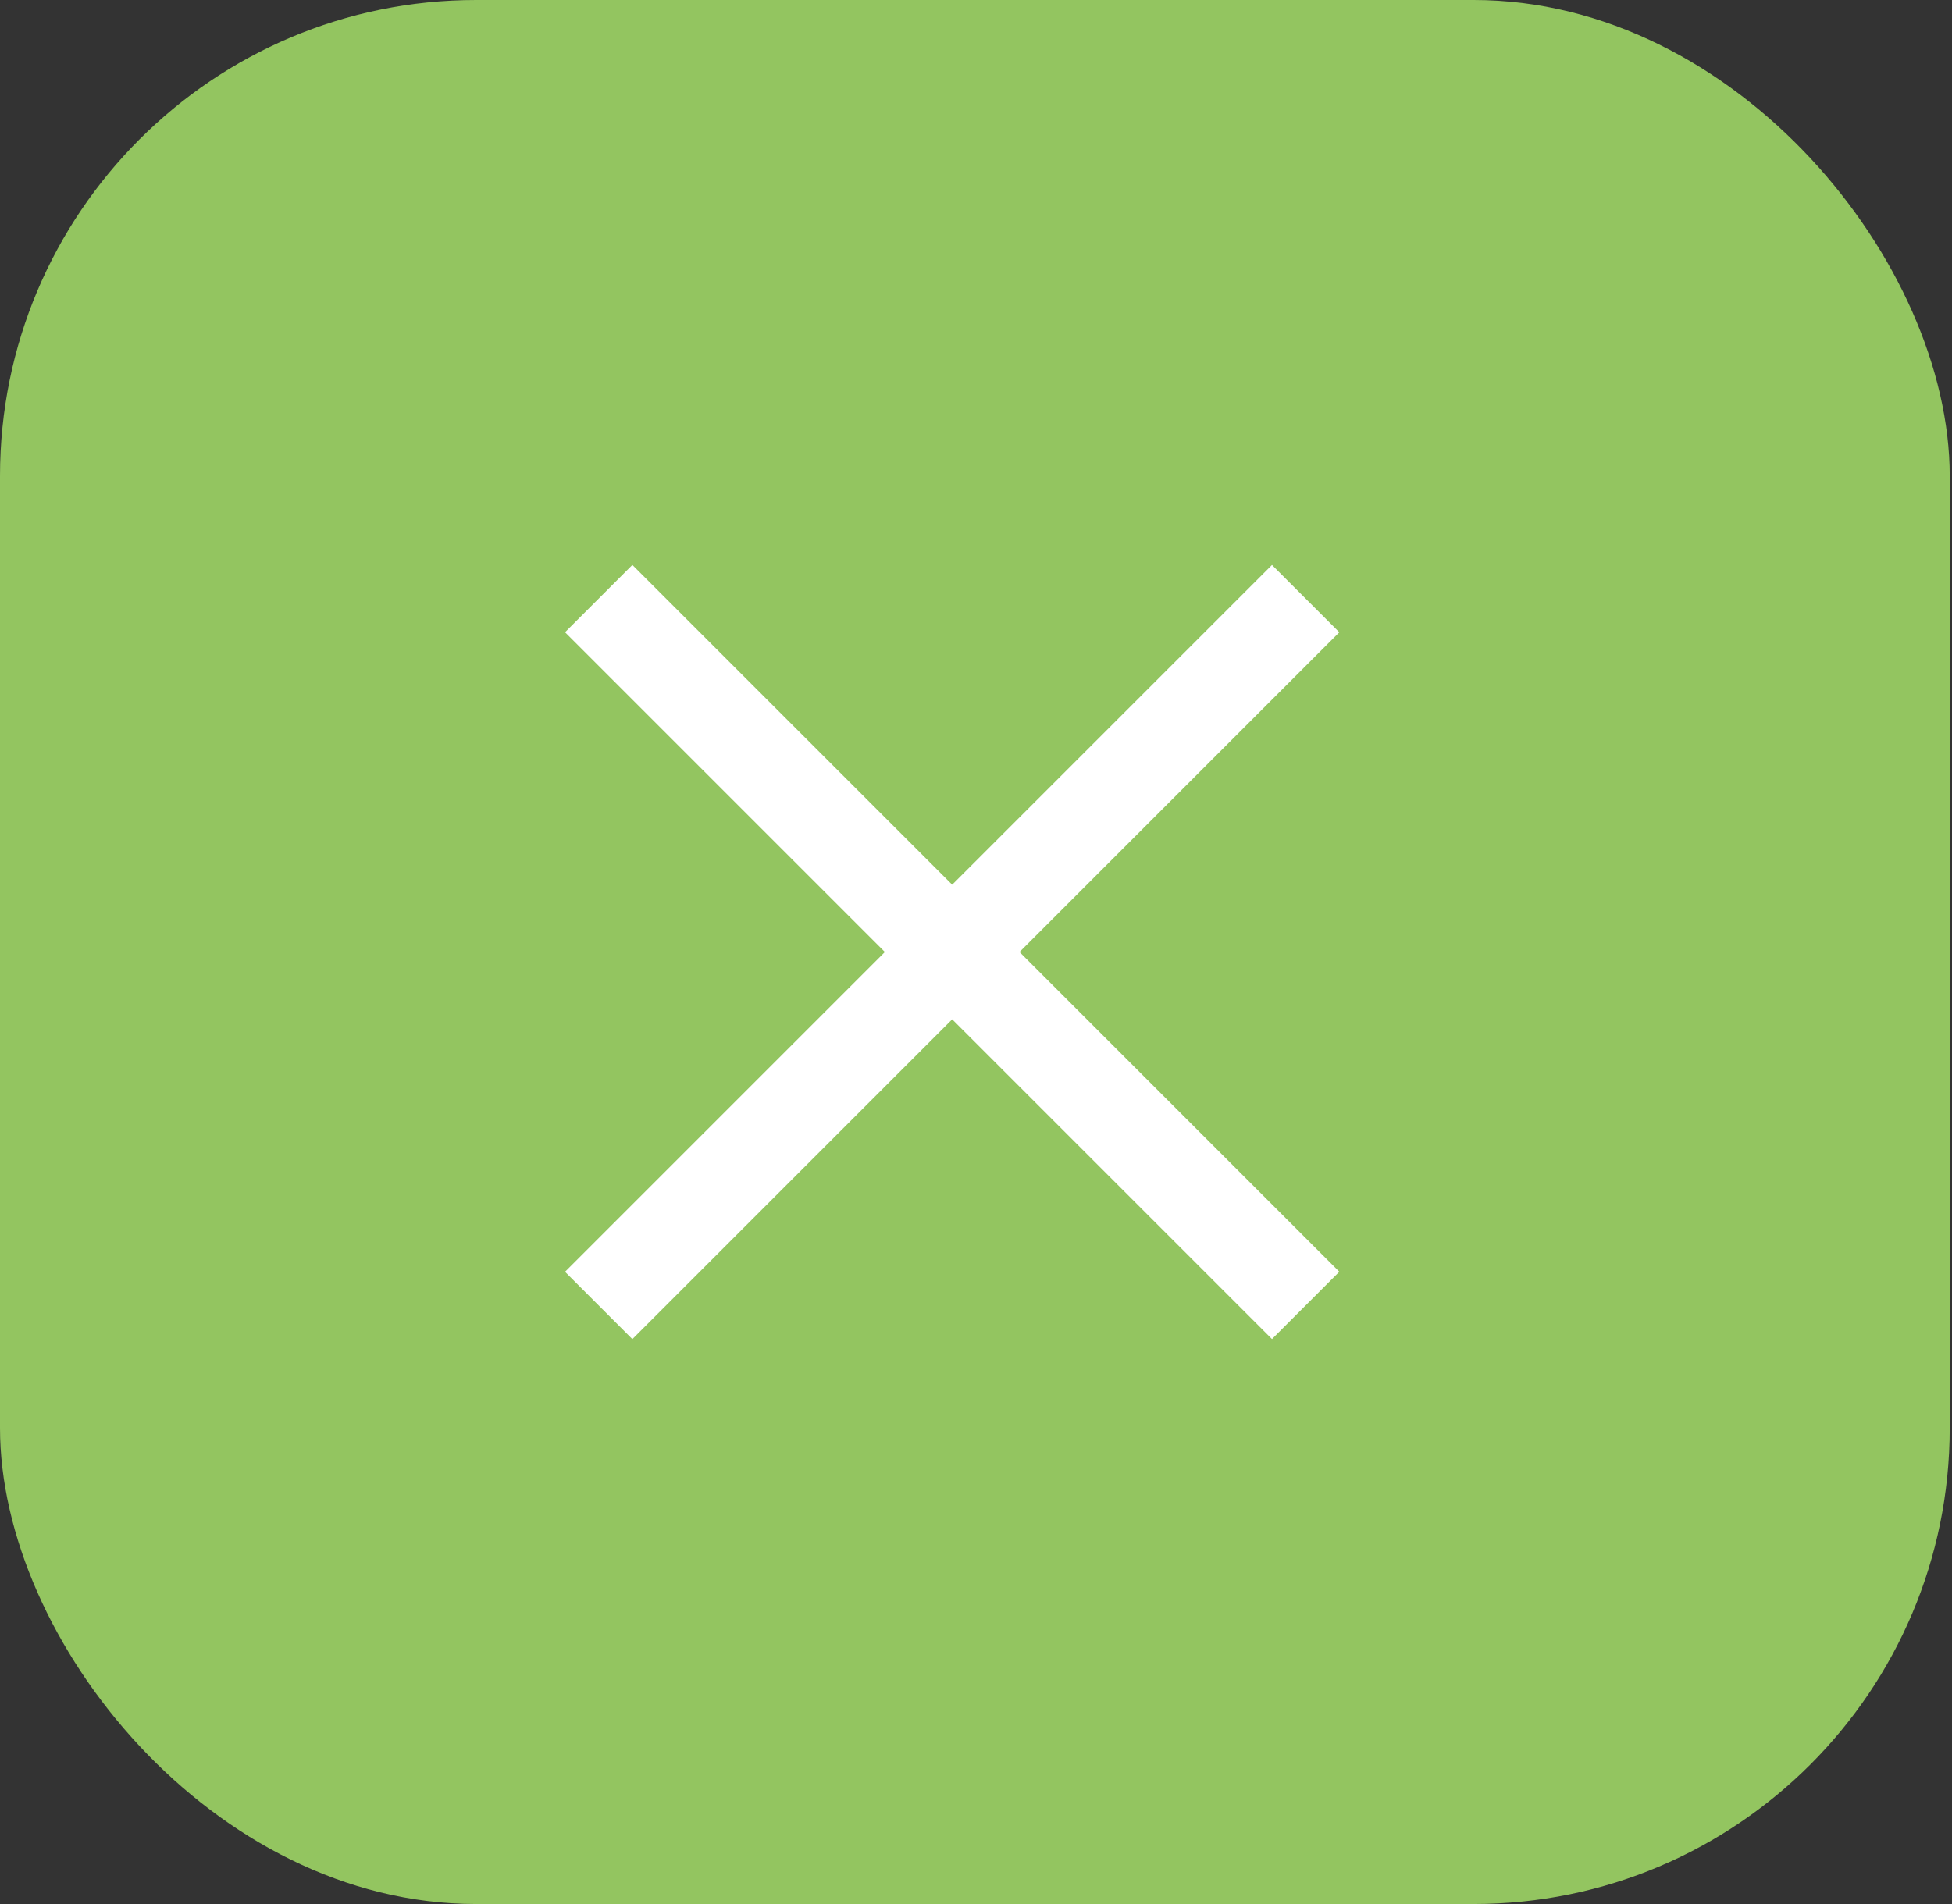
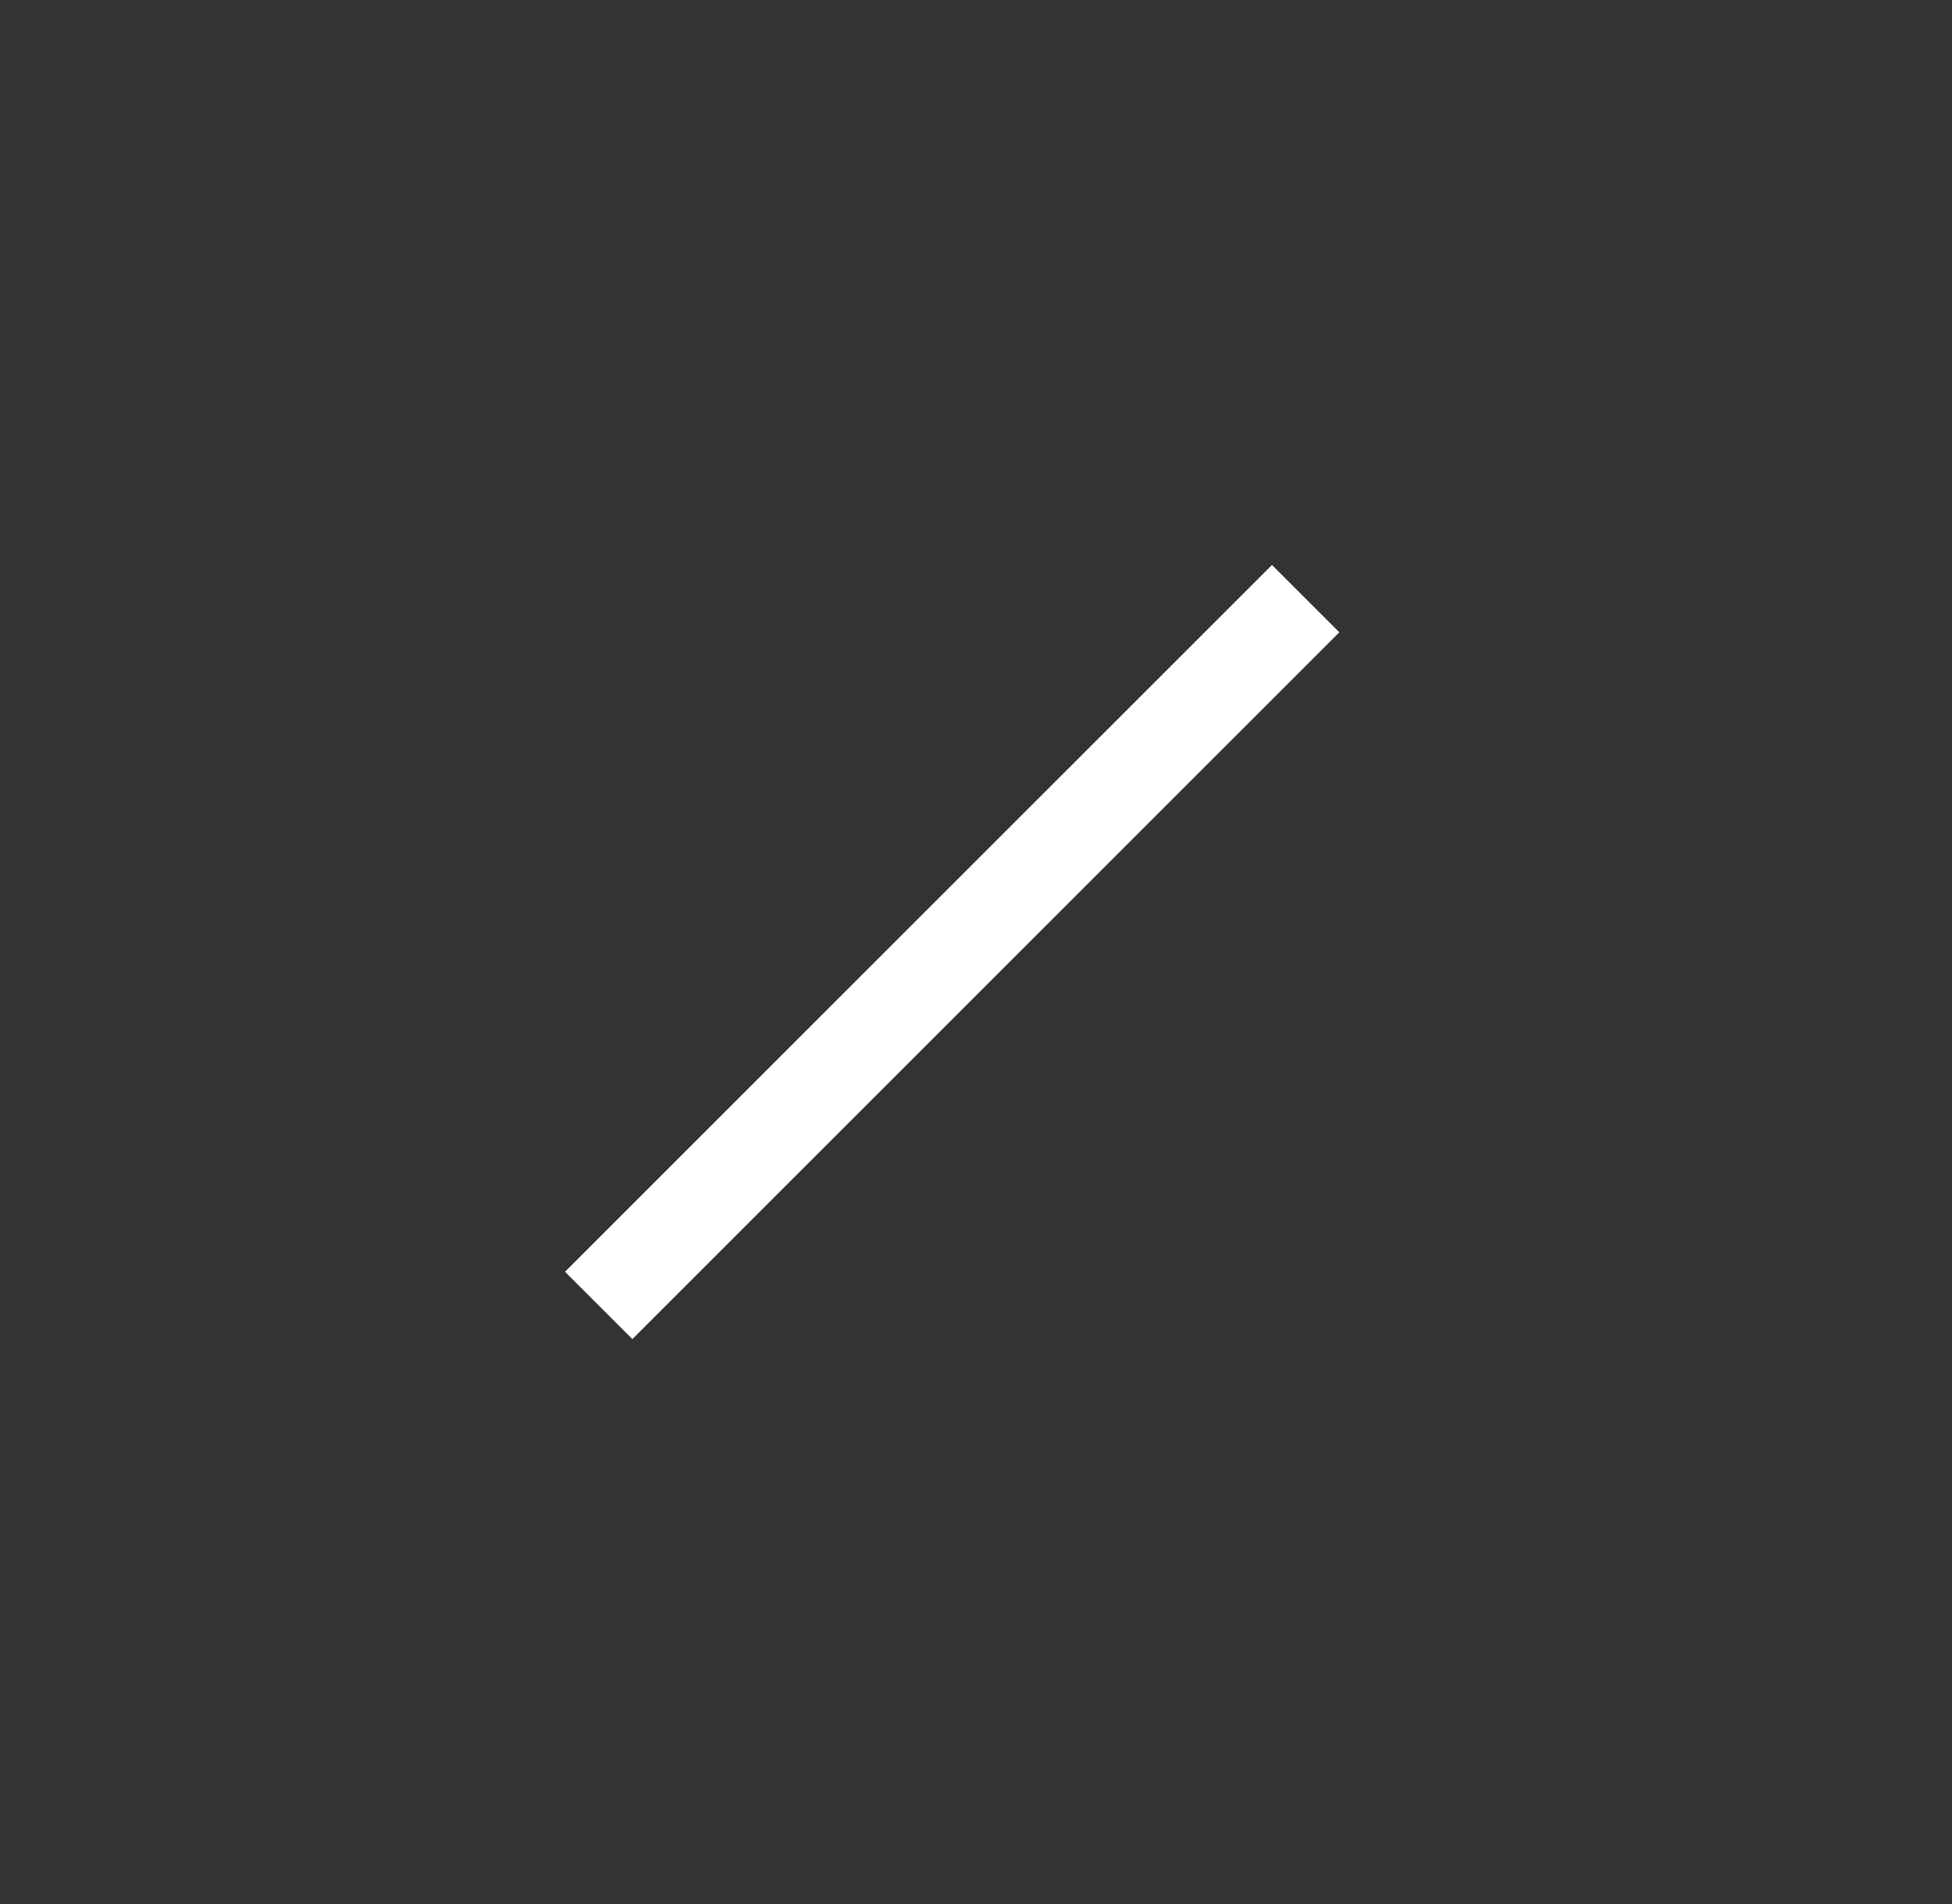
<svg xmlns="http://www.w3.org/2000/svg" width="41" height="40" viewBox="0 0 41 40" fill="none">
  <rect x="0" y="0" width="41" height="40" fill="#333333" stroke="none" />
-   <rect width="40.952" height="40" rx="10" fill="#93C560" />
-   <path d="M12.575 12.575L27.424 27.424" stroke="white" stroke-width="2" />
  <path d="M12.575 27.425L27.424 12.576" stroke="white" stroke-width="2" />
</svg>